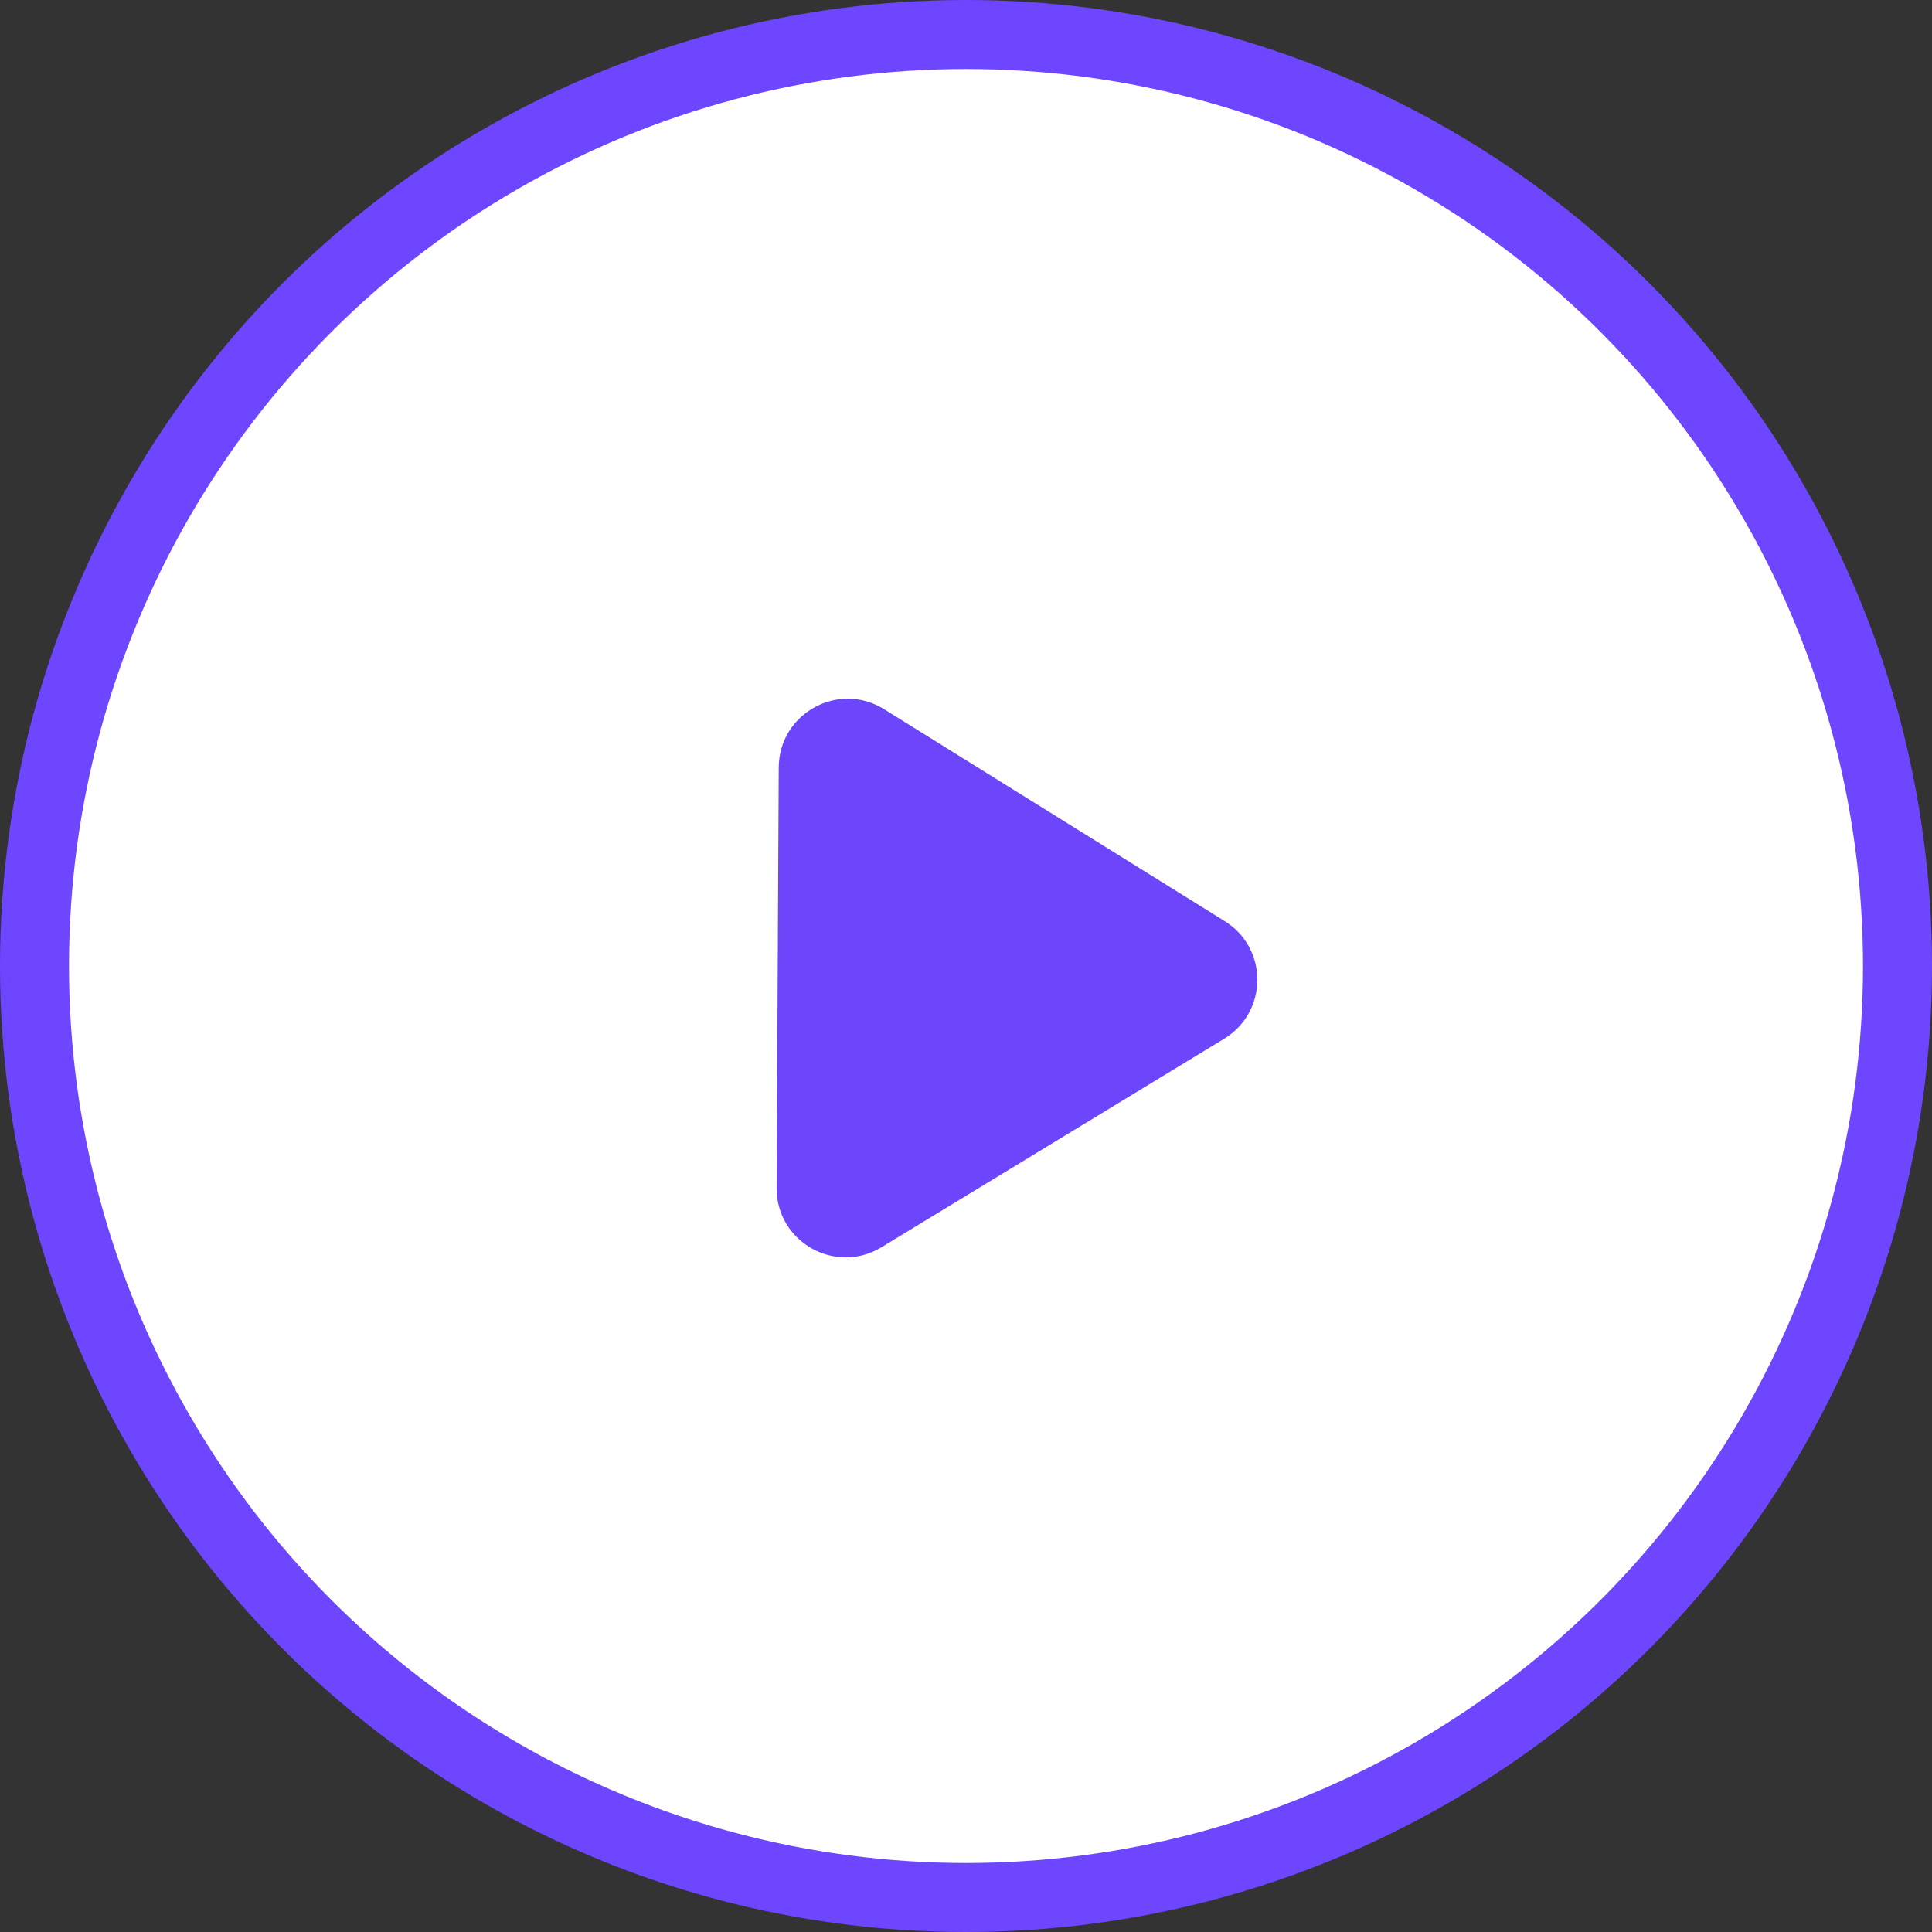
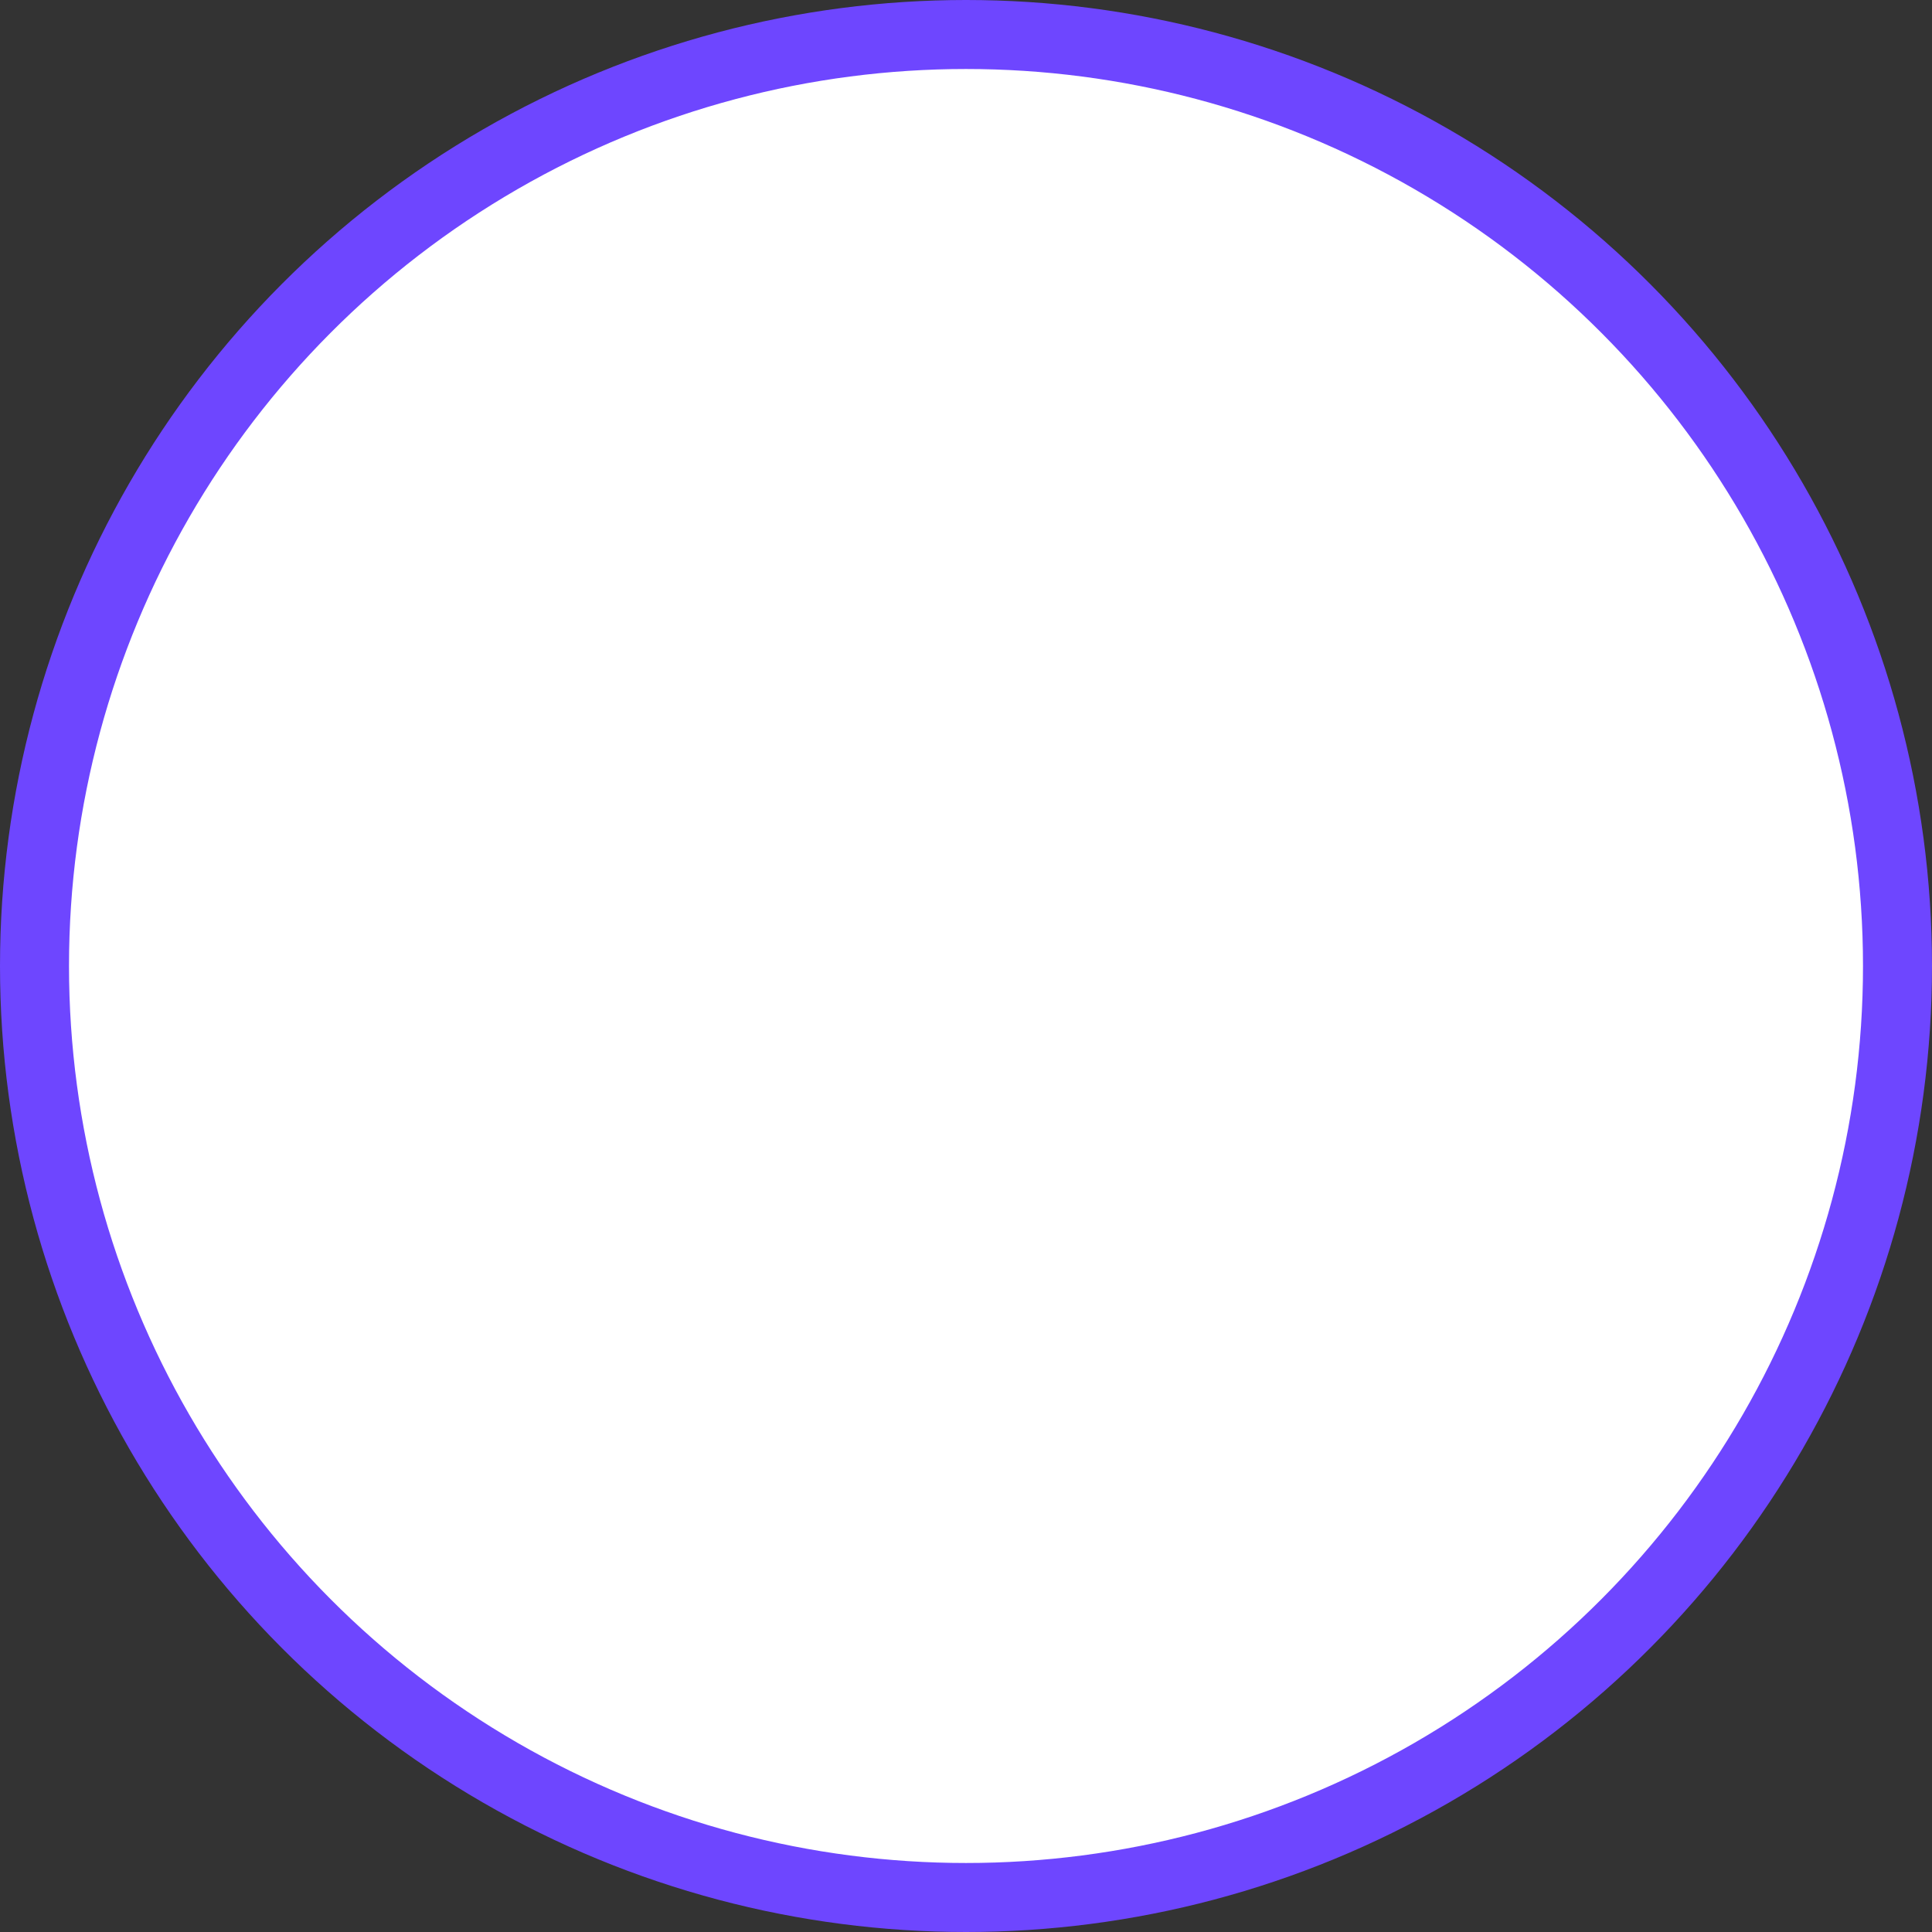
<svg xmlns="http://www.w3.org/2000/svg" width="42" height="42" viewBox="0 0 42 42" fill="none">
  <rect x="0" y="0" width="42" height="42" fill="#333333" stroke="none" />
  <circle cx="21" cy="21" r="20.25" fill="white" stroke="#6E46FF" stroke-width="1.5" />
-   <path d="M26.626 20.026C27.575 20.616 27.568 22 26.613 22.581L19.163 27.114C18.16 27.724 16.877 26.999 16.883 25.825L16.929 16.684C16.935 15.511 18.225 14.798 19.221 15.418L26.626 20.026Z" fill="#6D46FC" />
</svg>